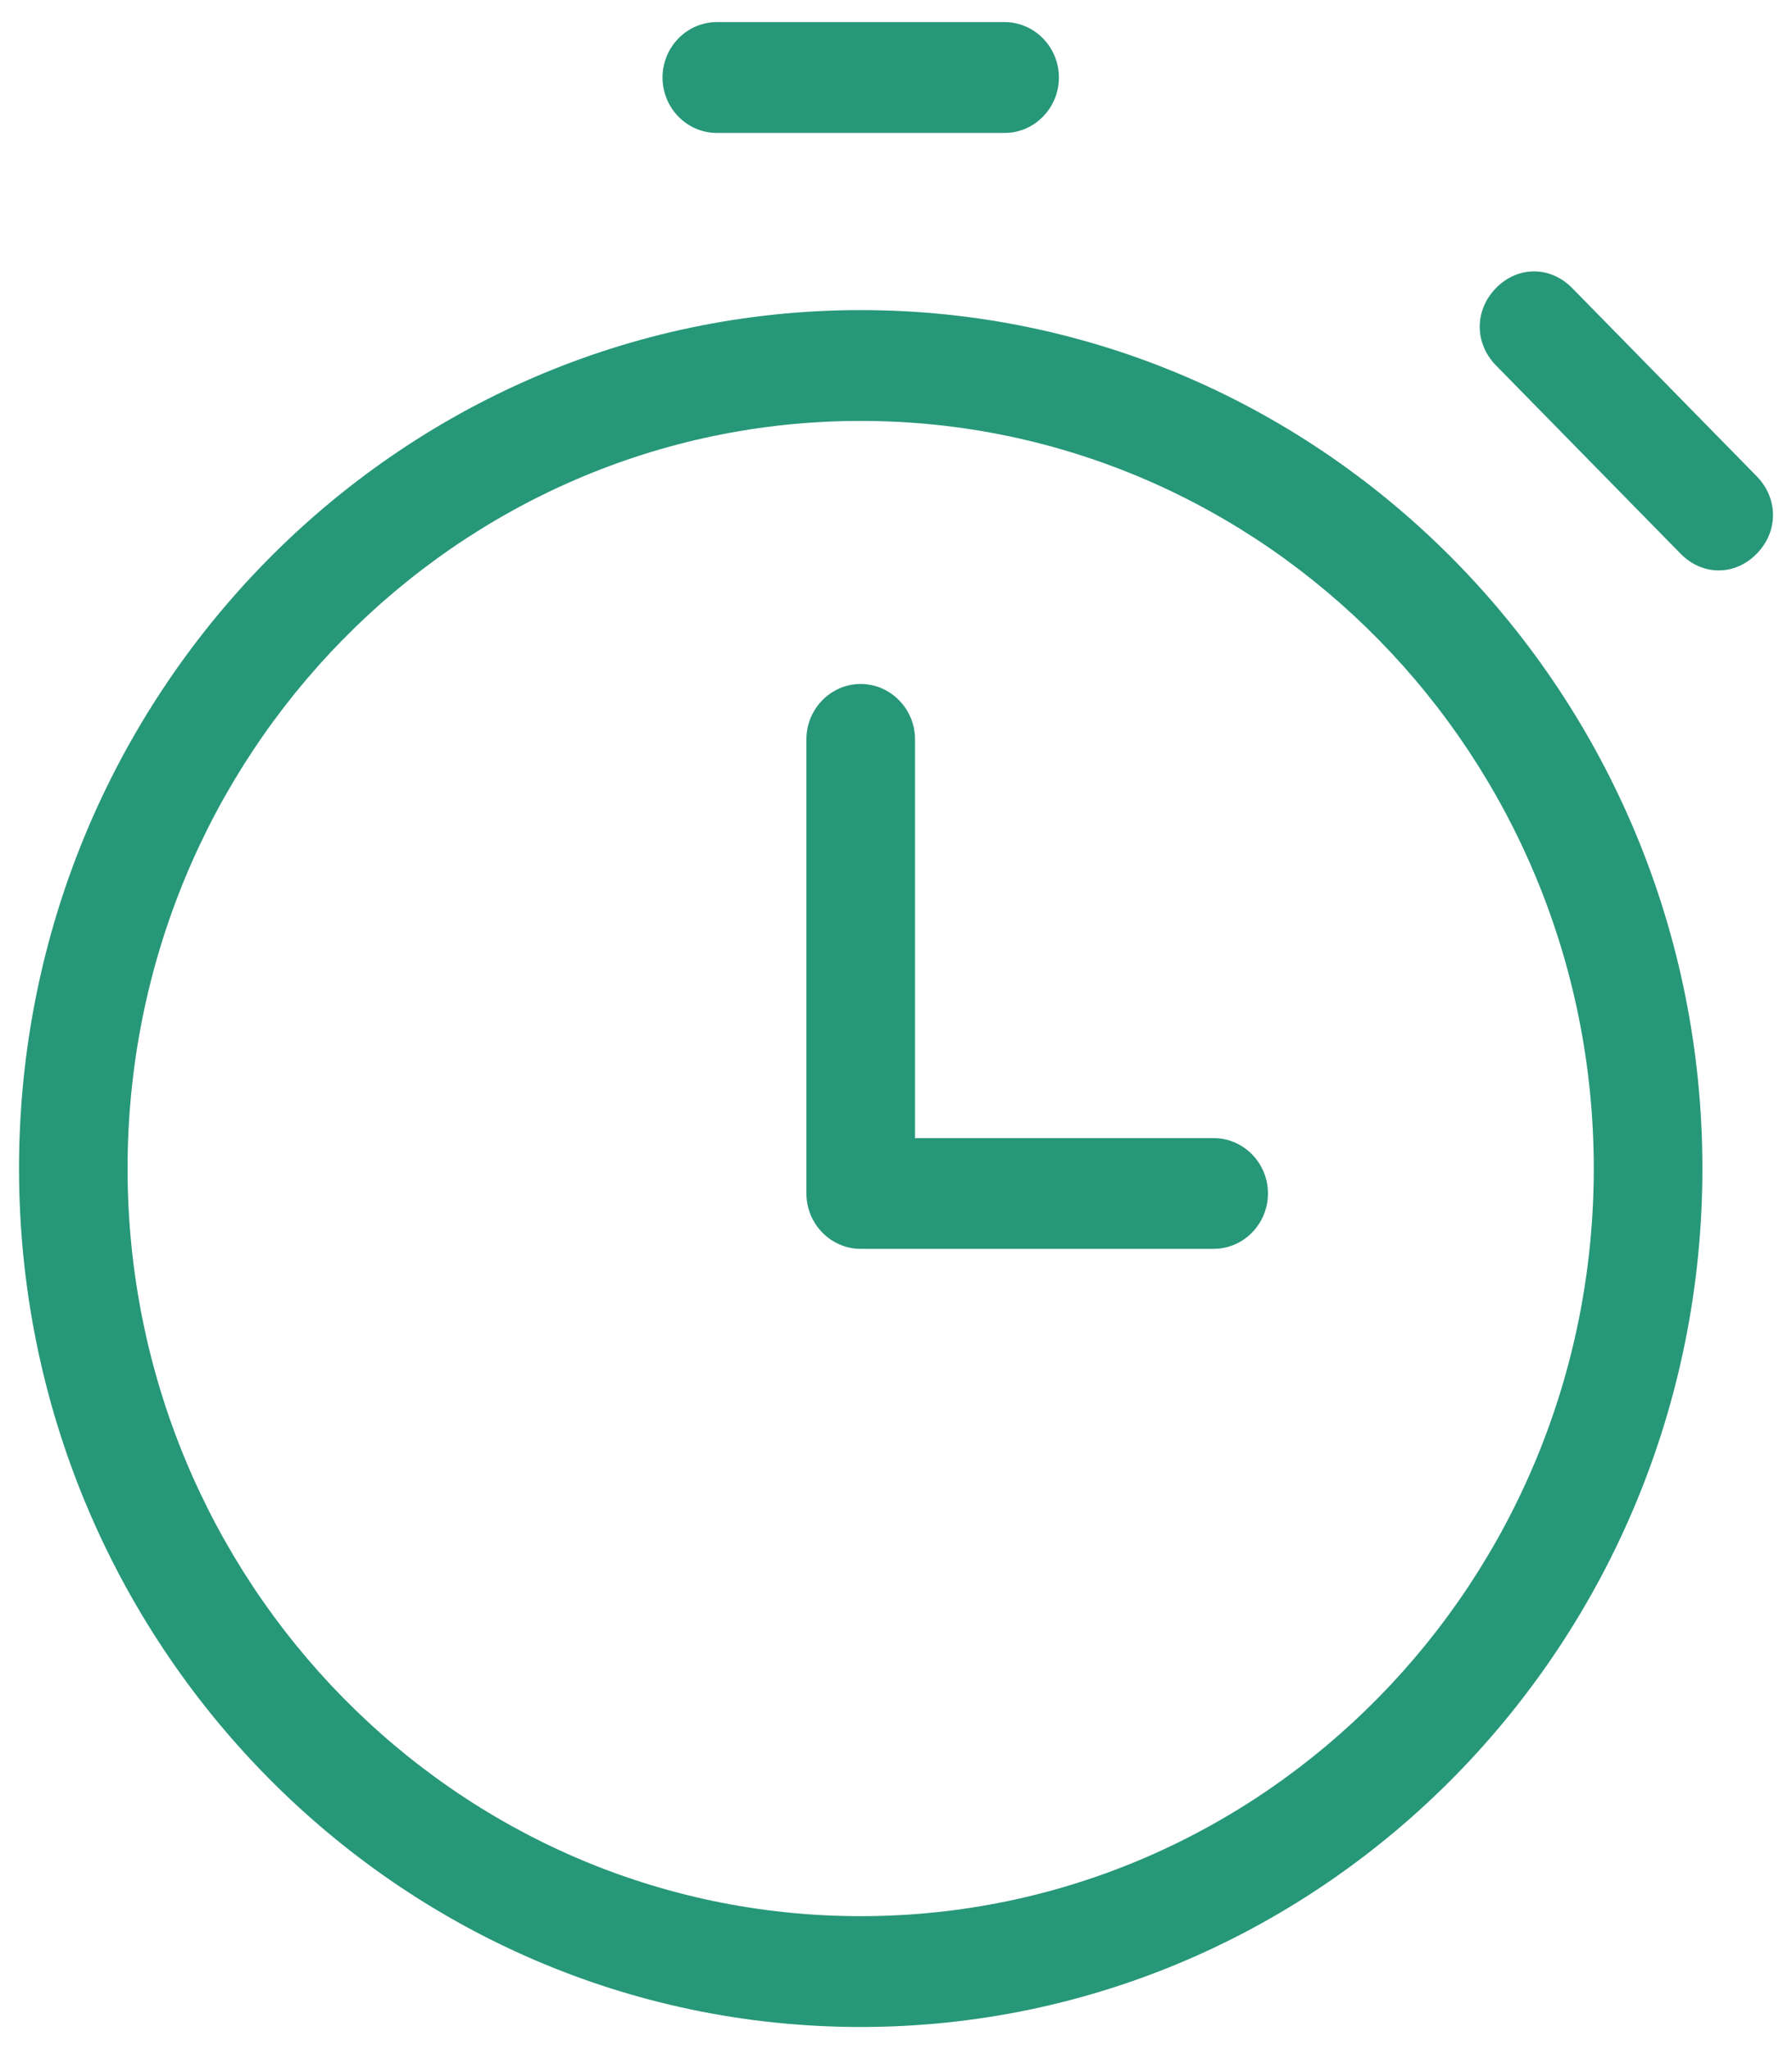
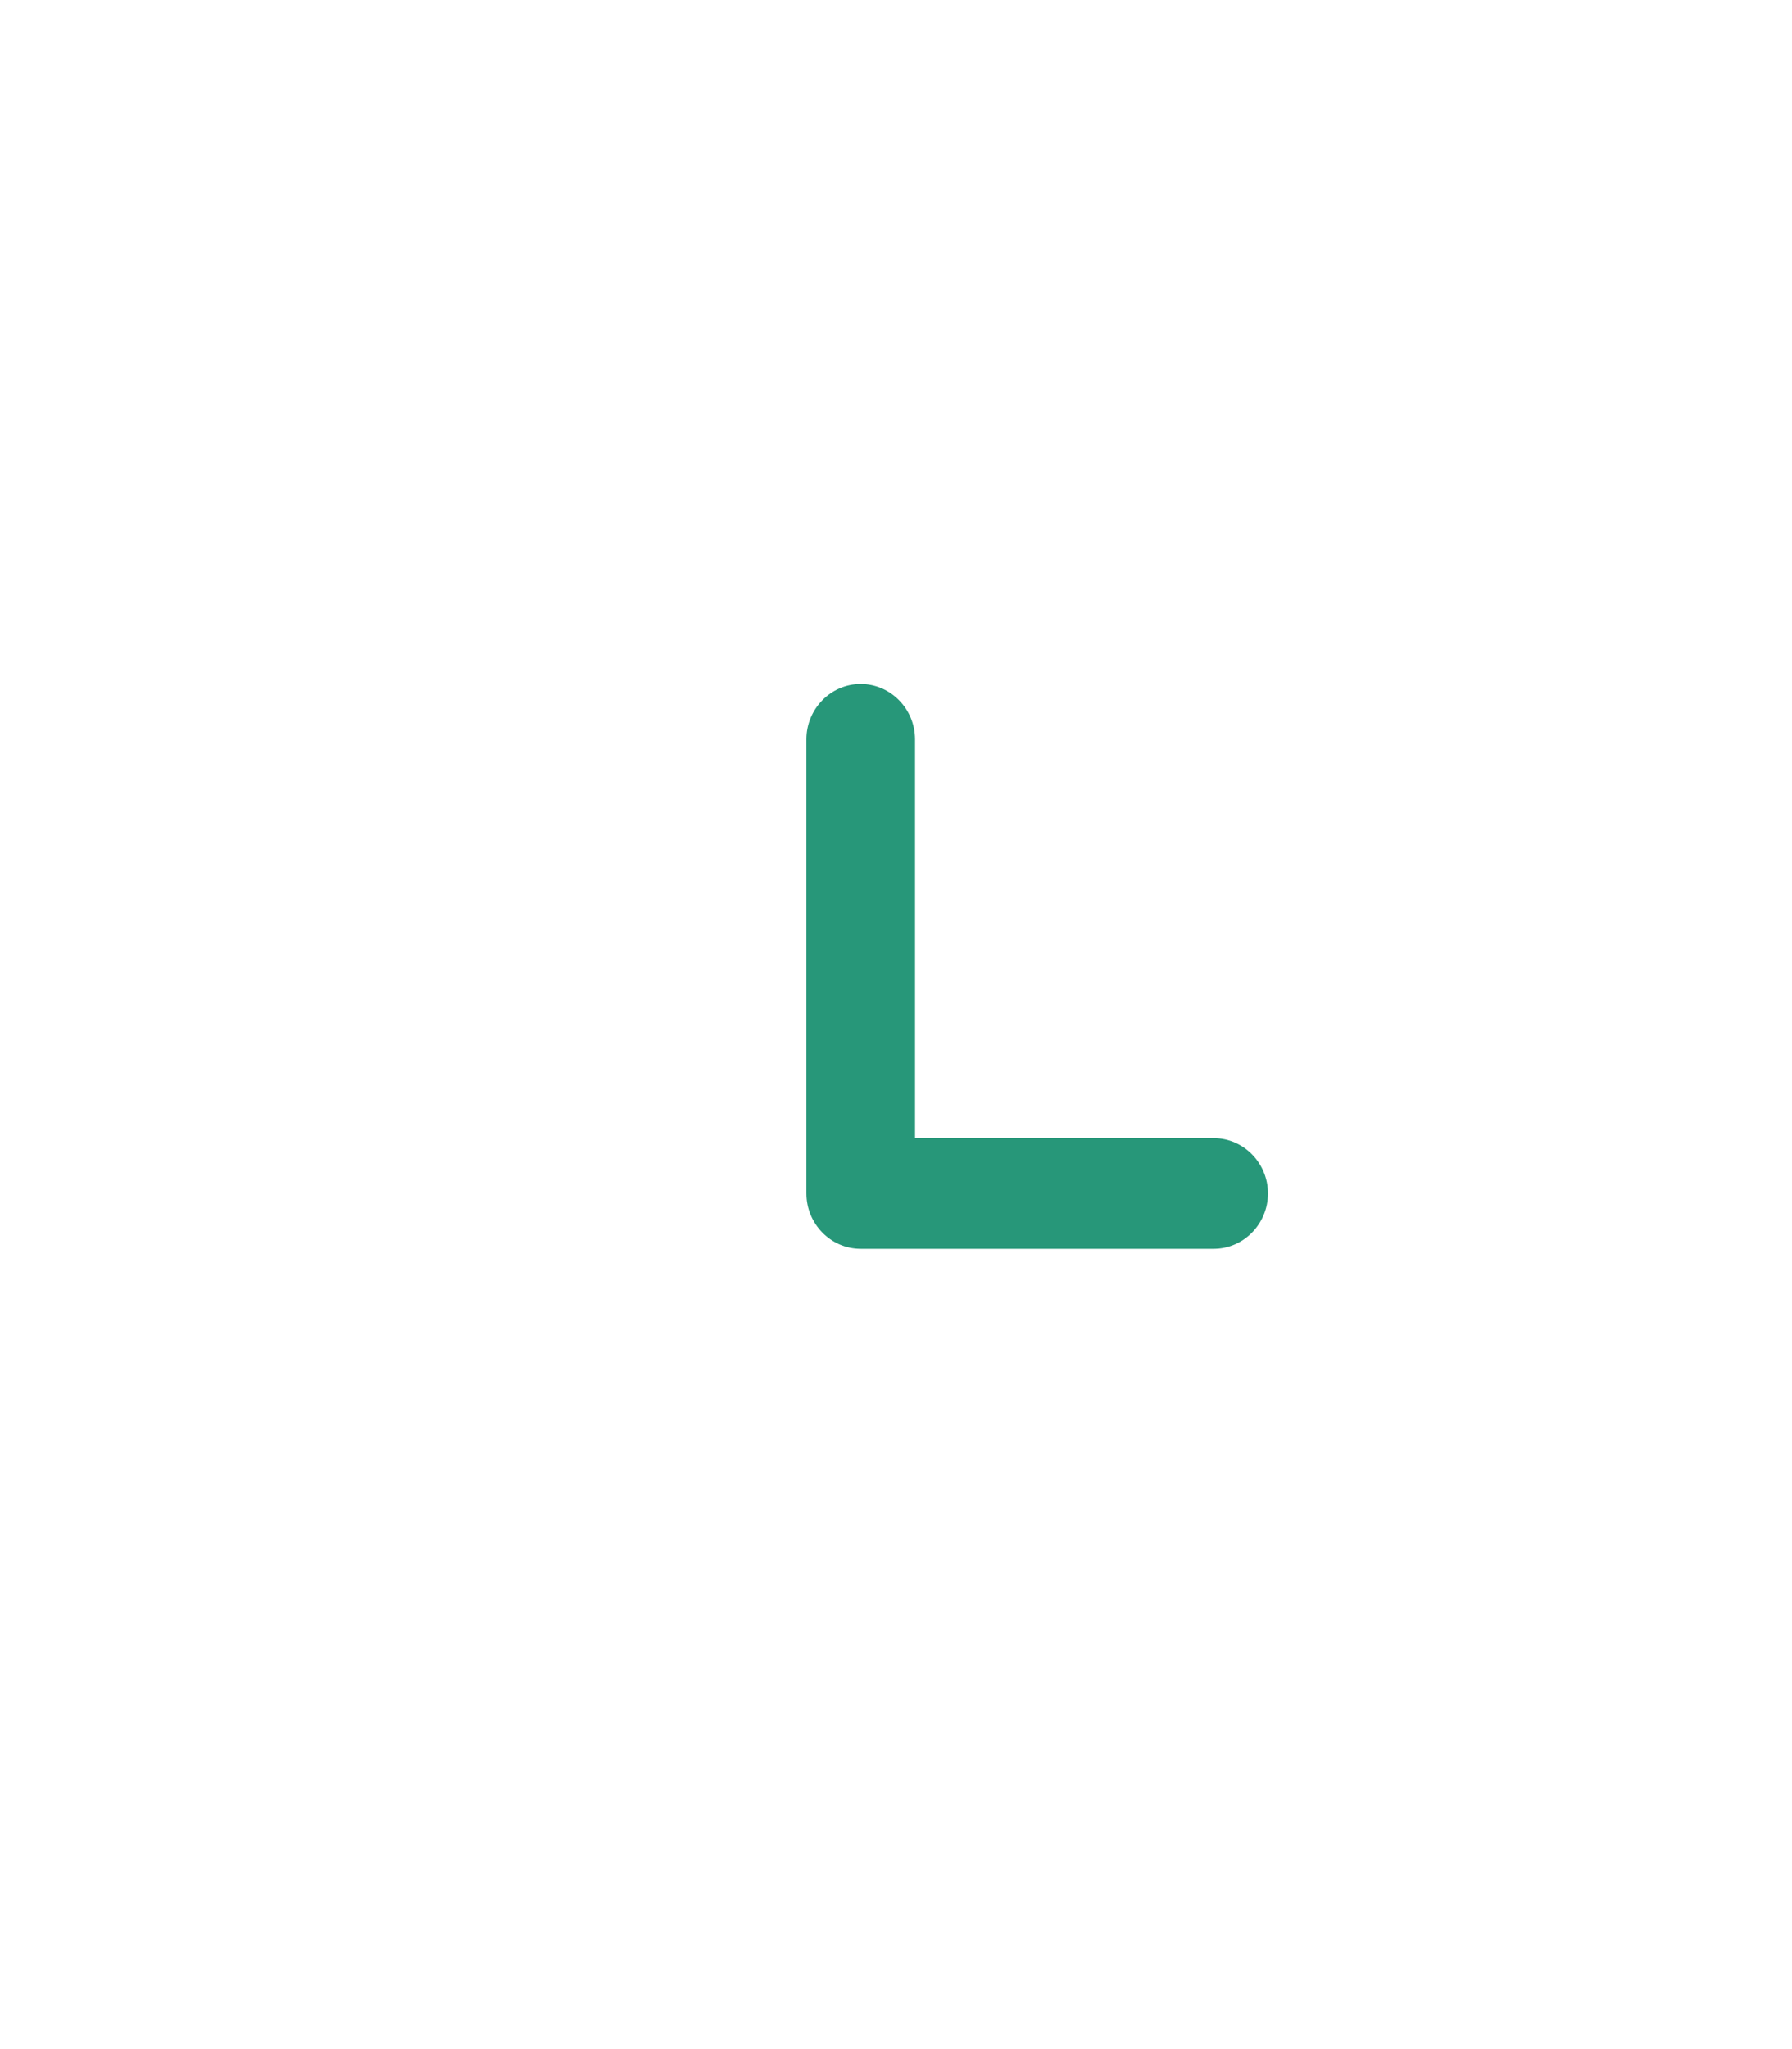
<svg xmlns="http://www.w3.org/2000/svg" width="21px" height="24px" viewBox="0 0 21 24" version="1.1">
  <title>icon_alert</title>
  <desc>Created with Sketch.</desc>
  <defs />
  <g id="Visual-Language-Foundation" stroke="none" stroke-width="1" fill="none" fill-rule="evenodd">
    <g id="Mobile" transform="translate(-16, -549)" fill-rule="nonzero" fill="#279779">
      <g id="Group-7" transform="translate(16, 549)">
        <g id="icon_alert">
          <g id="Group">
            <path d="M14.223,14.627 L10.086,14.627 C9.736,14.627 9.45,14.335 9.45,13.978 L9.45,8.659 C9.45,8.303 9.736,8.011 10.086,8.011 C10.436,8.011 10.723,8.303 10.723,8.659 L10.723,13.33 L14.223,13.33 C14.573,13.33 14.859,13.622 14.859,13.978 C14.859,14.335 14.573,14.627 14.223,14.627 Z" id="Shape" />
-             <path d="M11.773,1.557 L8.4,1.557 C8.05,1.557 7.764,1.265 7.764,0.908 C7.764,0.551 8.05,0.259 8.4,0.259 L11.773,0.259 C12.123,0.259 12.409,0.551 12.409,0.908 C12.409,1.265 12.123,1.557 11.773,1.557 Z" id="Shape" />
-             <path d="M20.141,6.681 C19.982,6.681 19.823,6.616 19.695,6.486 L17.532,4.281 C17.277,4.022 17.277,3.632 17.532,3.373 C17.786,3.114 18.168,3.114 18.423,3.373 L20.586,5.578 C20.841,5.838 20.841,6.227 20.586,6.486 C20.459,6.616 20.3,6.681 20.141,6.681 Z" id="Shape" />
-             <path d="M10.086,23.741 C4.645,23.741 0.223,19.232 0.223,13.686 C0.223,8.141 4.645,3.632 10.086,3.632 C15.527,3.632 19.95,8.141 19.95,13.686 C19.95,19.232 15.527,23.741 10.086,23.741 Z M10.086,4.93 C5.345,4.93 1.495,8.854 1.495,13.686 C1.495,18.519 5.345,22.443 10.086,22.443 C14.827,22.443 18.677,18.519 18.677,13.686 C18.677,8.854 14.827,4.93 10.086,4.93 Z" id="Shape" />
          </g>
        </g>
      </g>
    </g>
  </g>
</svg>